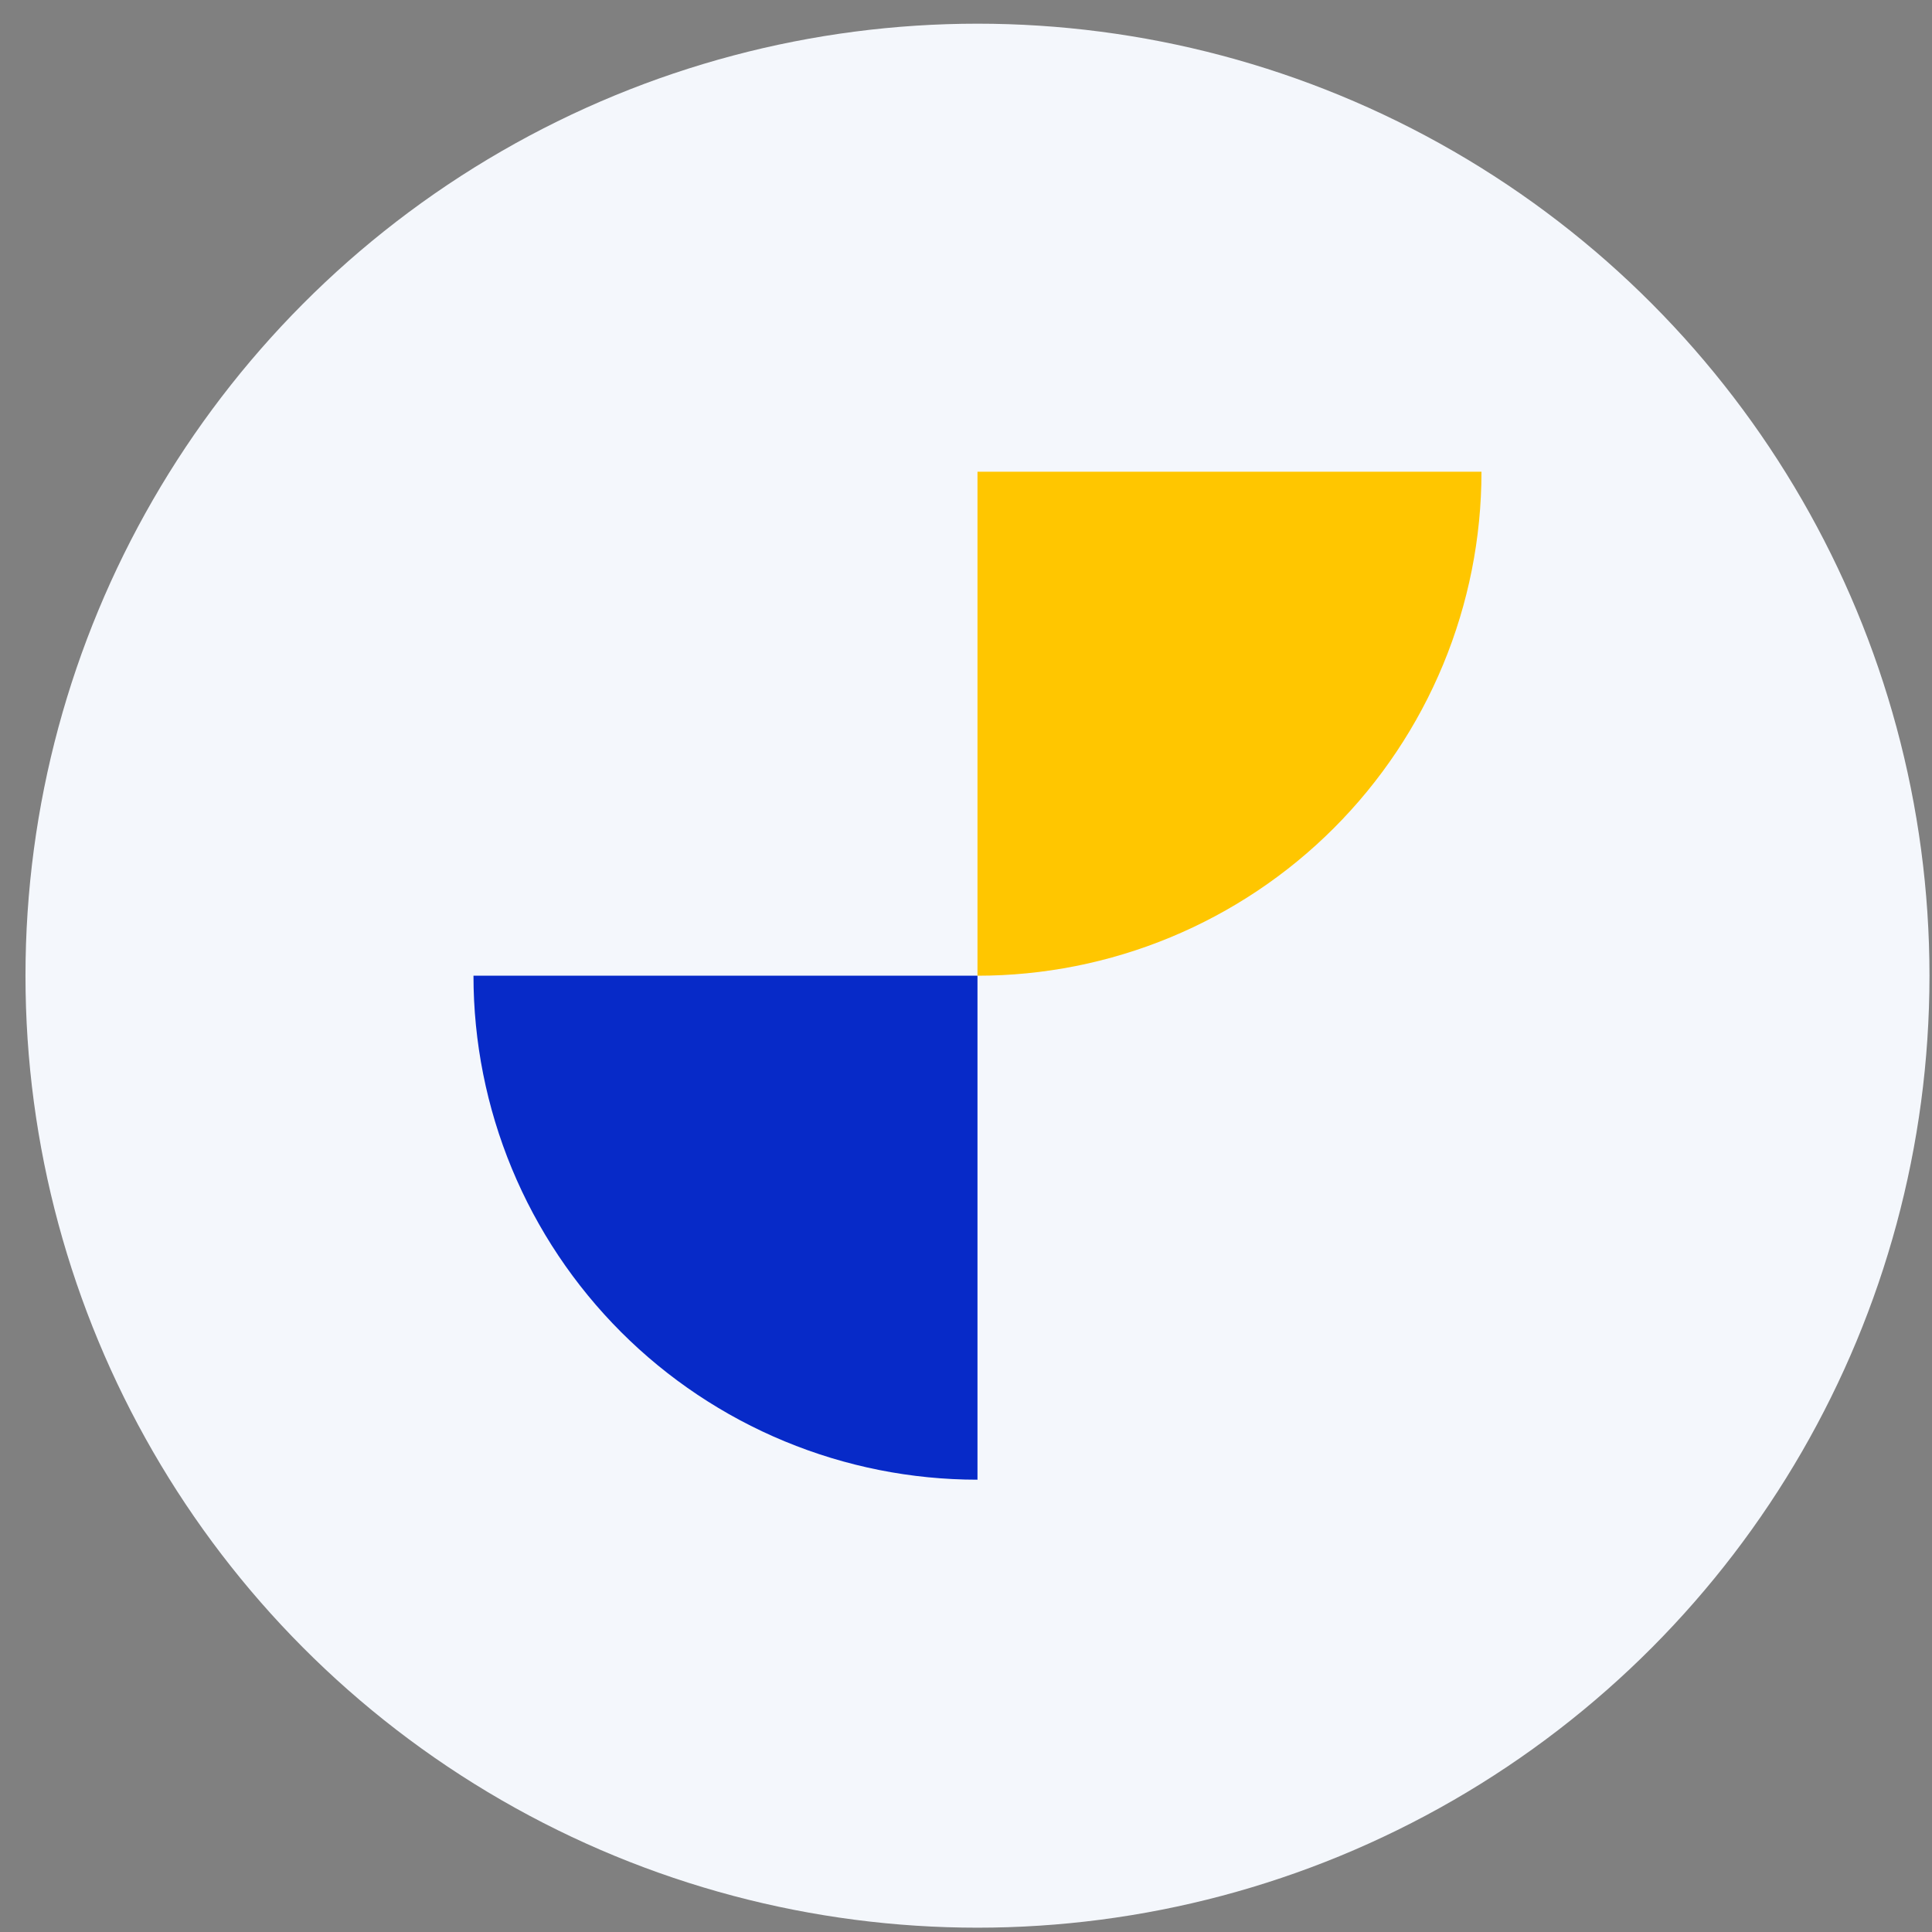
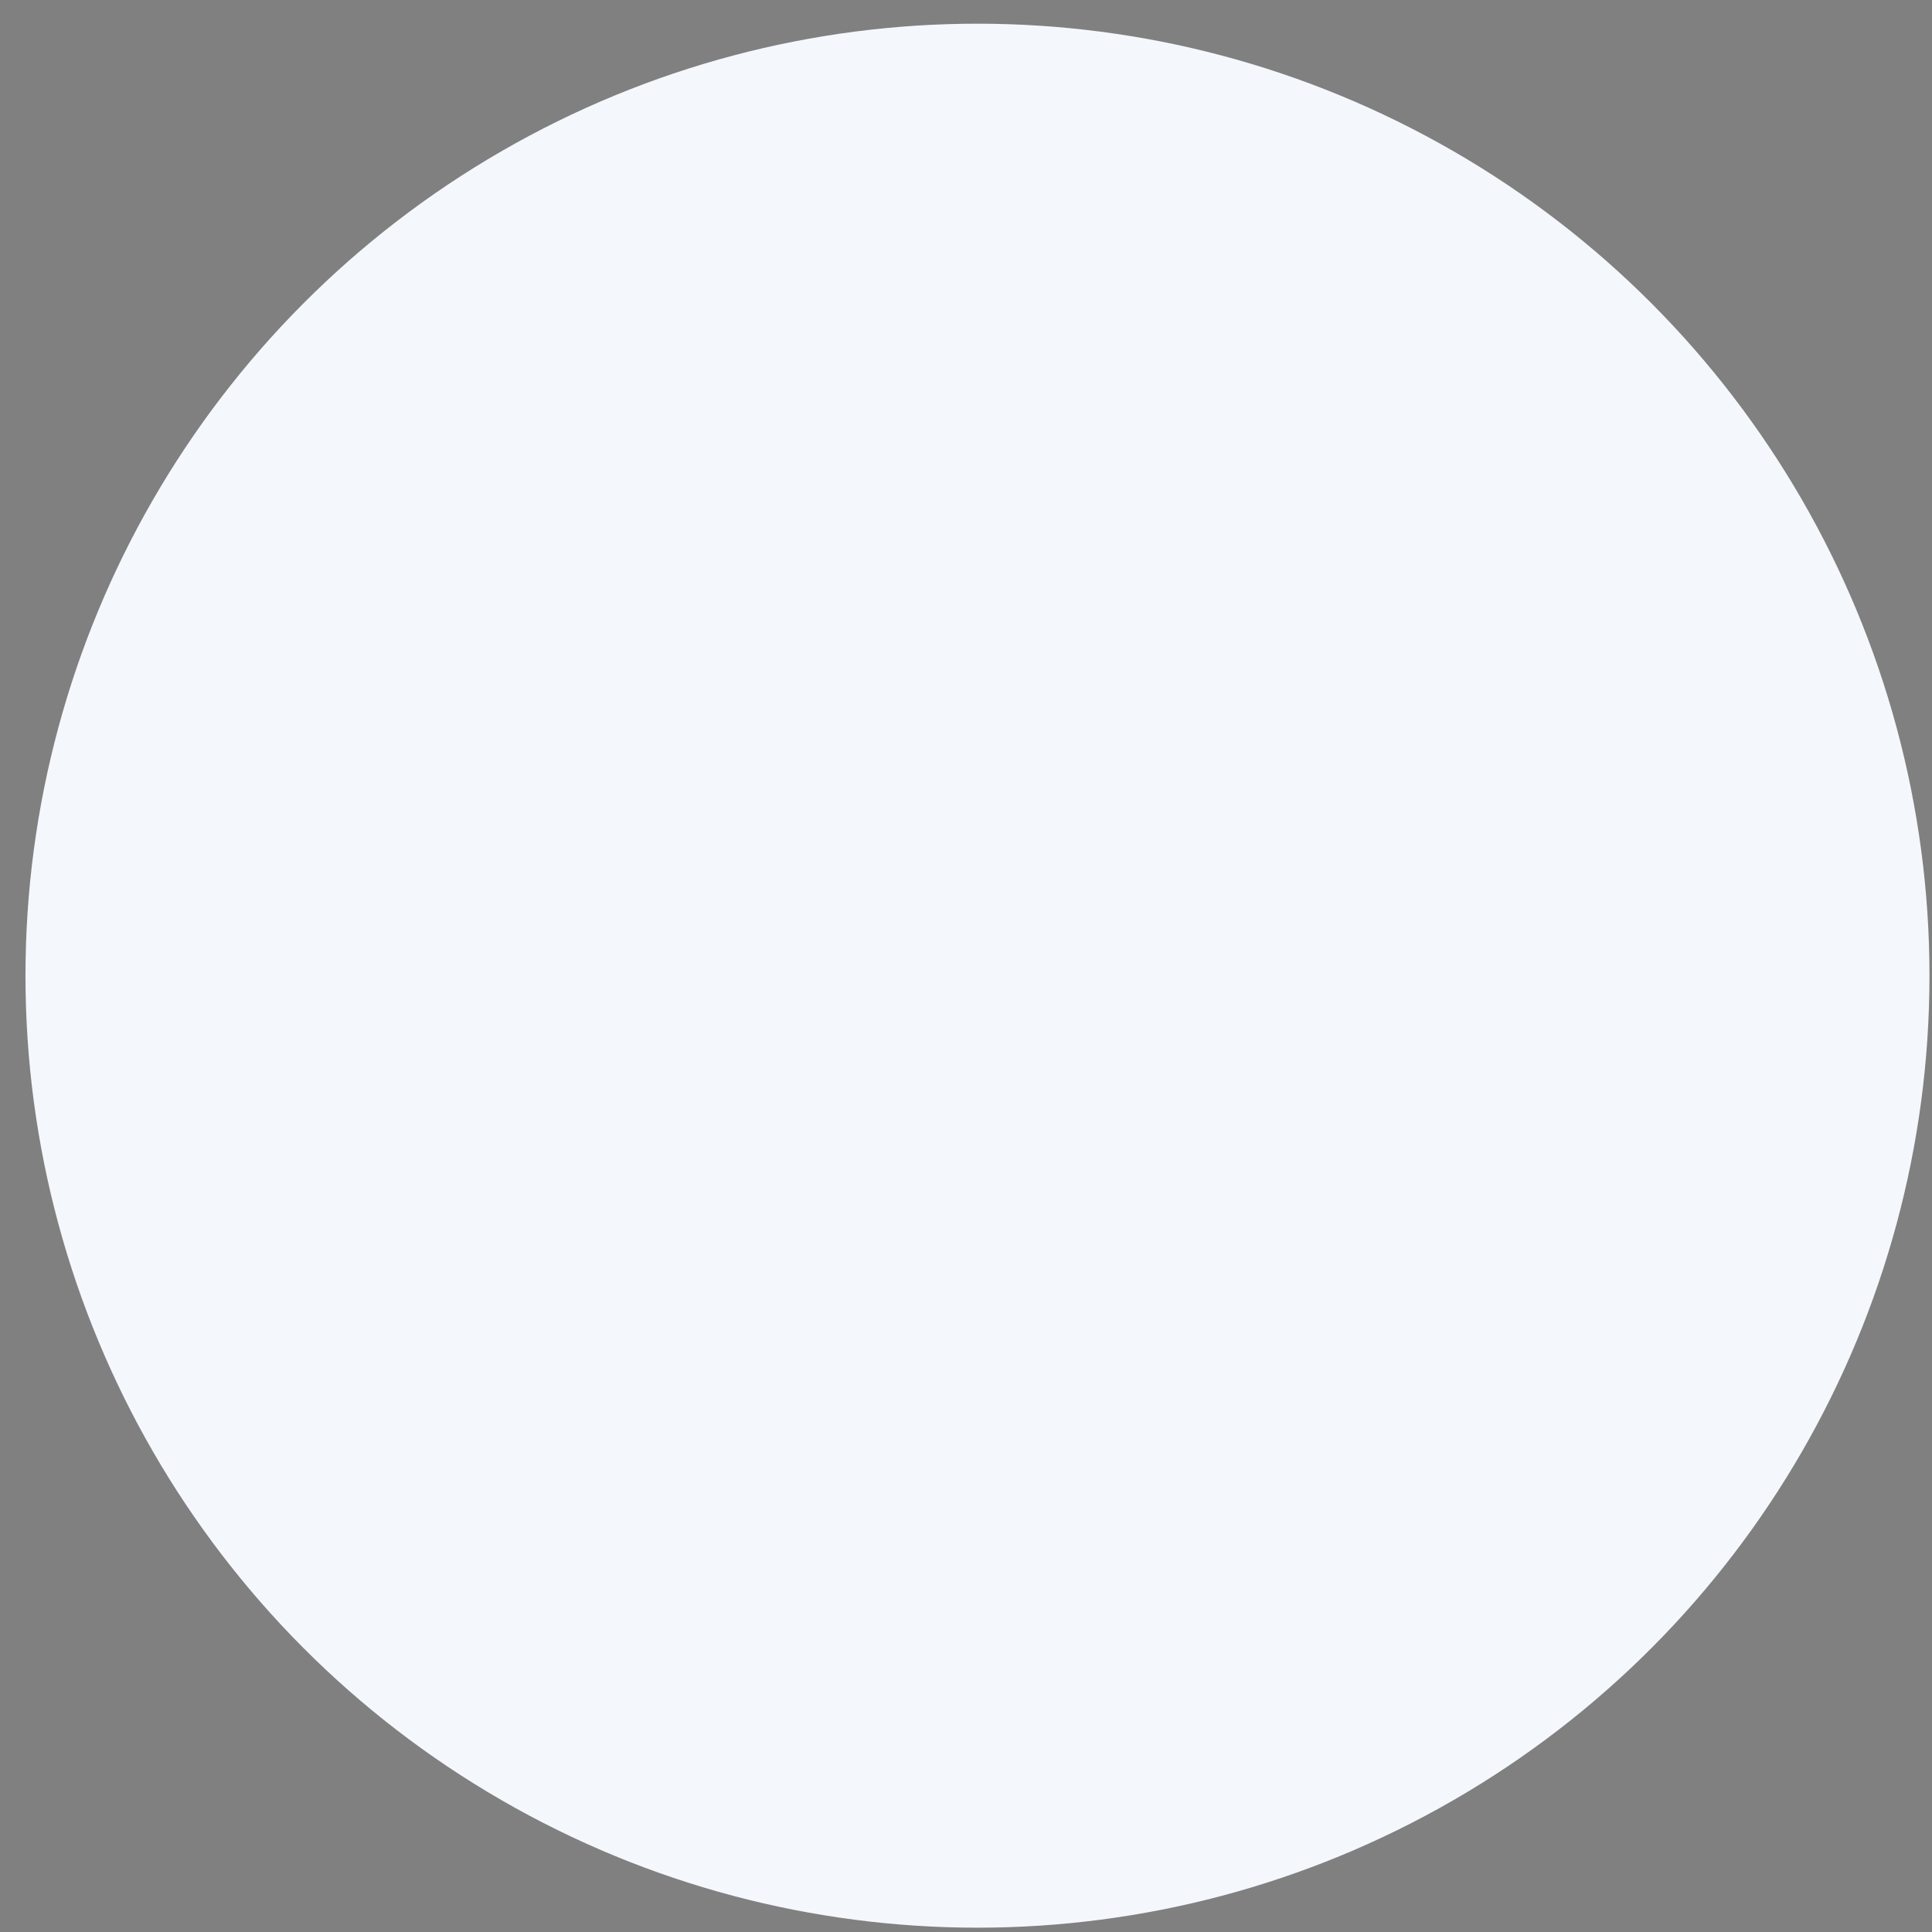
<svg xmlns="http://www.w3.org/2000/svg" width="69" height="69" viewBox="0 0 69 69" fill="none">
  <rect x="0" y="0" width="69" height="69" fill="#808080" stroke="none" />
  <circle cx="34.91" cy="34.846" r="34" fill="#F4F7FC" />
-   <path d="M16.91 34.846C16.91 37.209 17.376 39.55 18.28 41.734C19.185 43.918 20.511 45.902 22.182 47.574C23.854 49.245 25.838 50.571 28.022 51.475C30.206 52.38 32.546 52.846 34.91 52.846L34.91 34.846H16.91Z" fill="#072AC8" />
-   <path d="M34.91 34.847C37.274 34.847 39.615 34.382 41.798 33.477C43.982 32.572 45.967 31.247 47.638 29.575C49.309 27.904 50.635 25.919 51.54 23.735C52.445 21.552 52.91 19.211 52.91 16.847L34.91 16.847V34.847Z" fill="#FFC600" />
</svg>